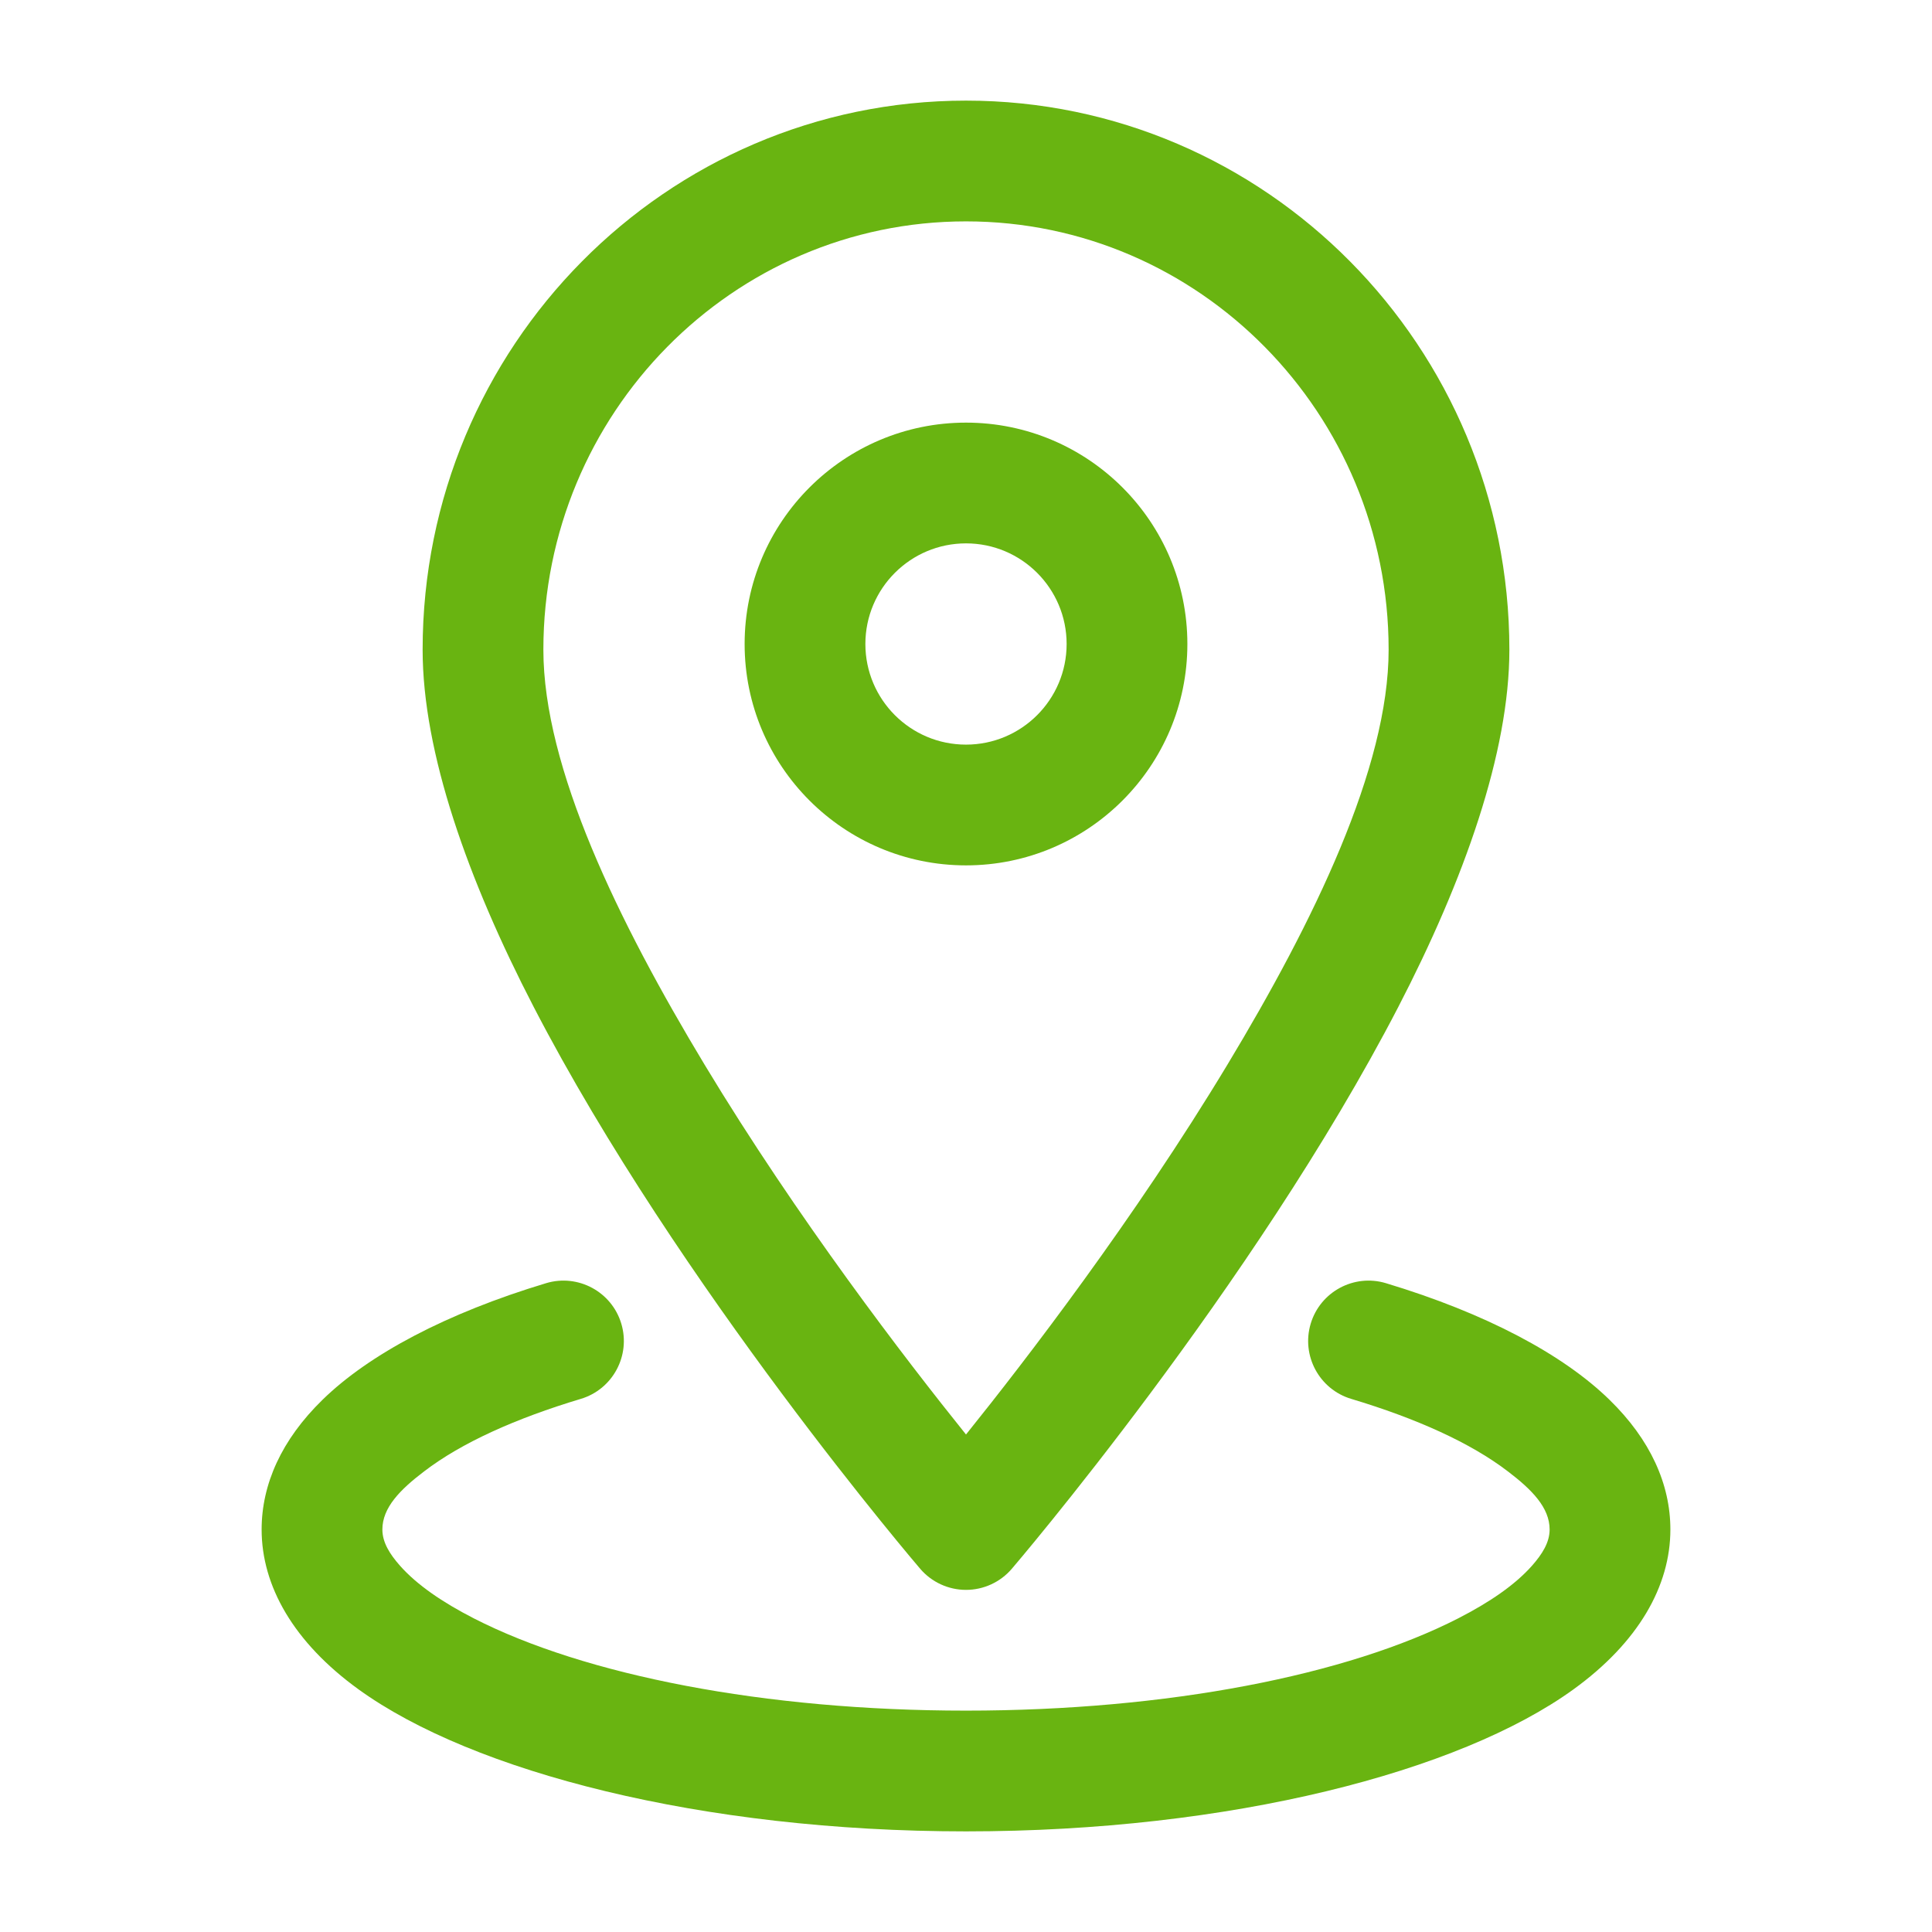
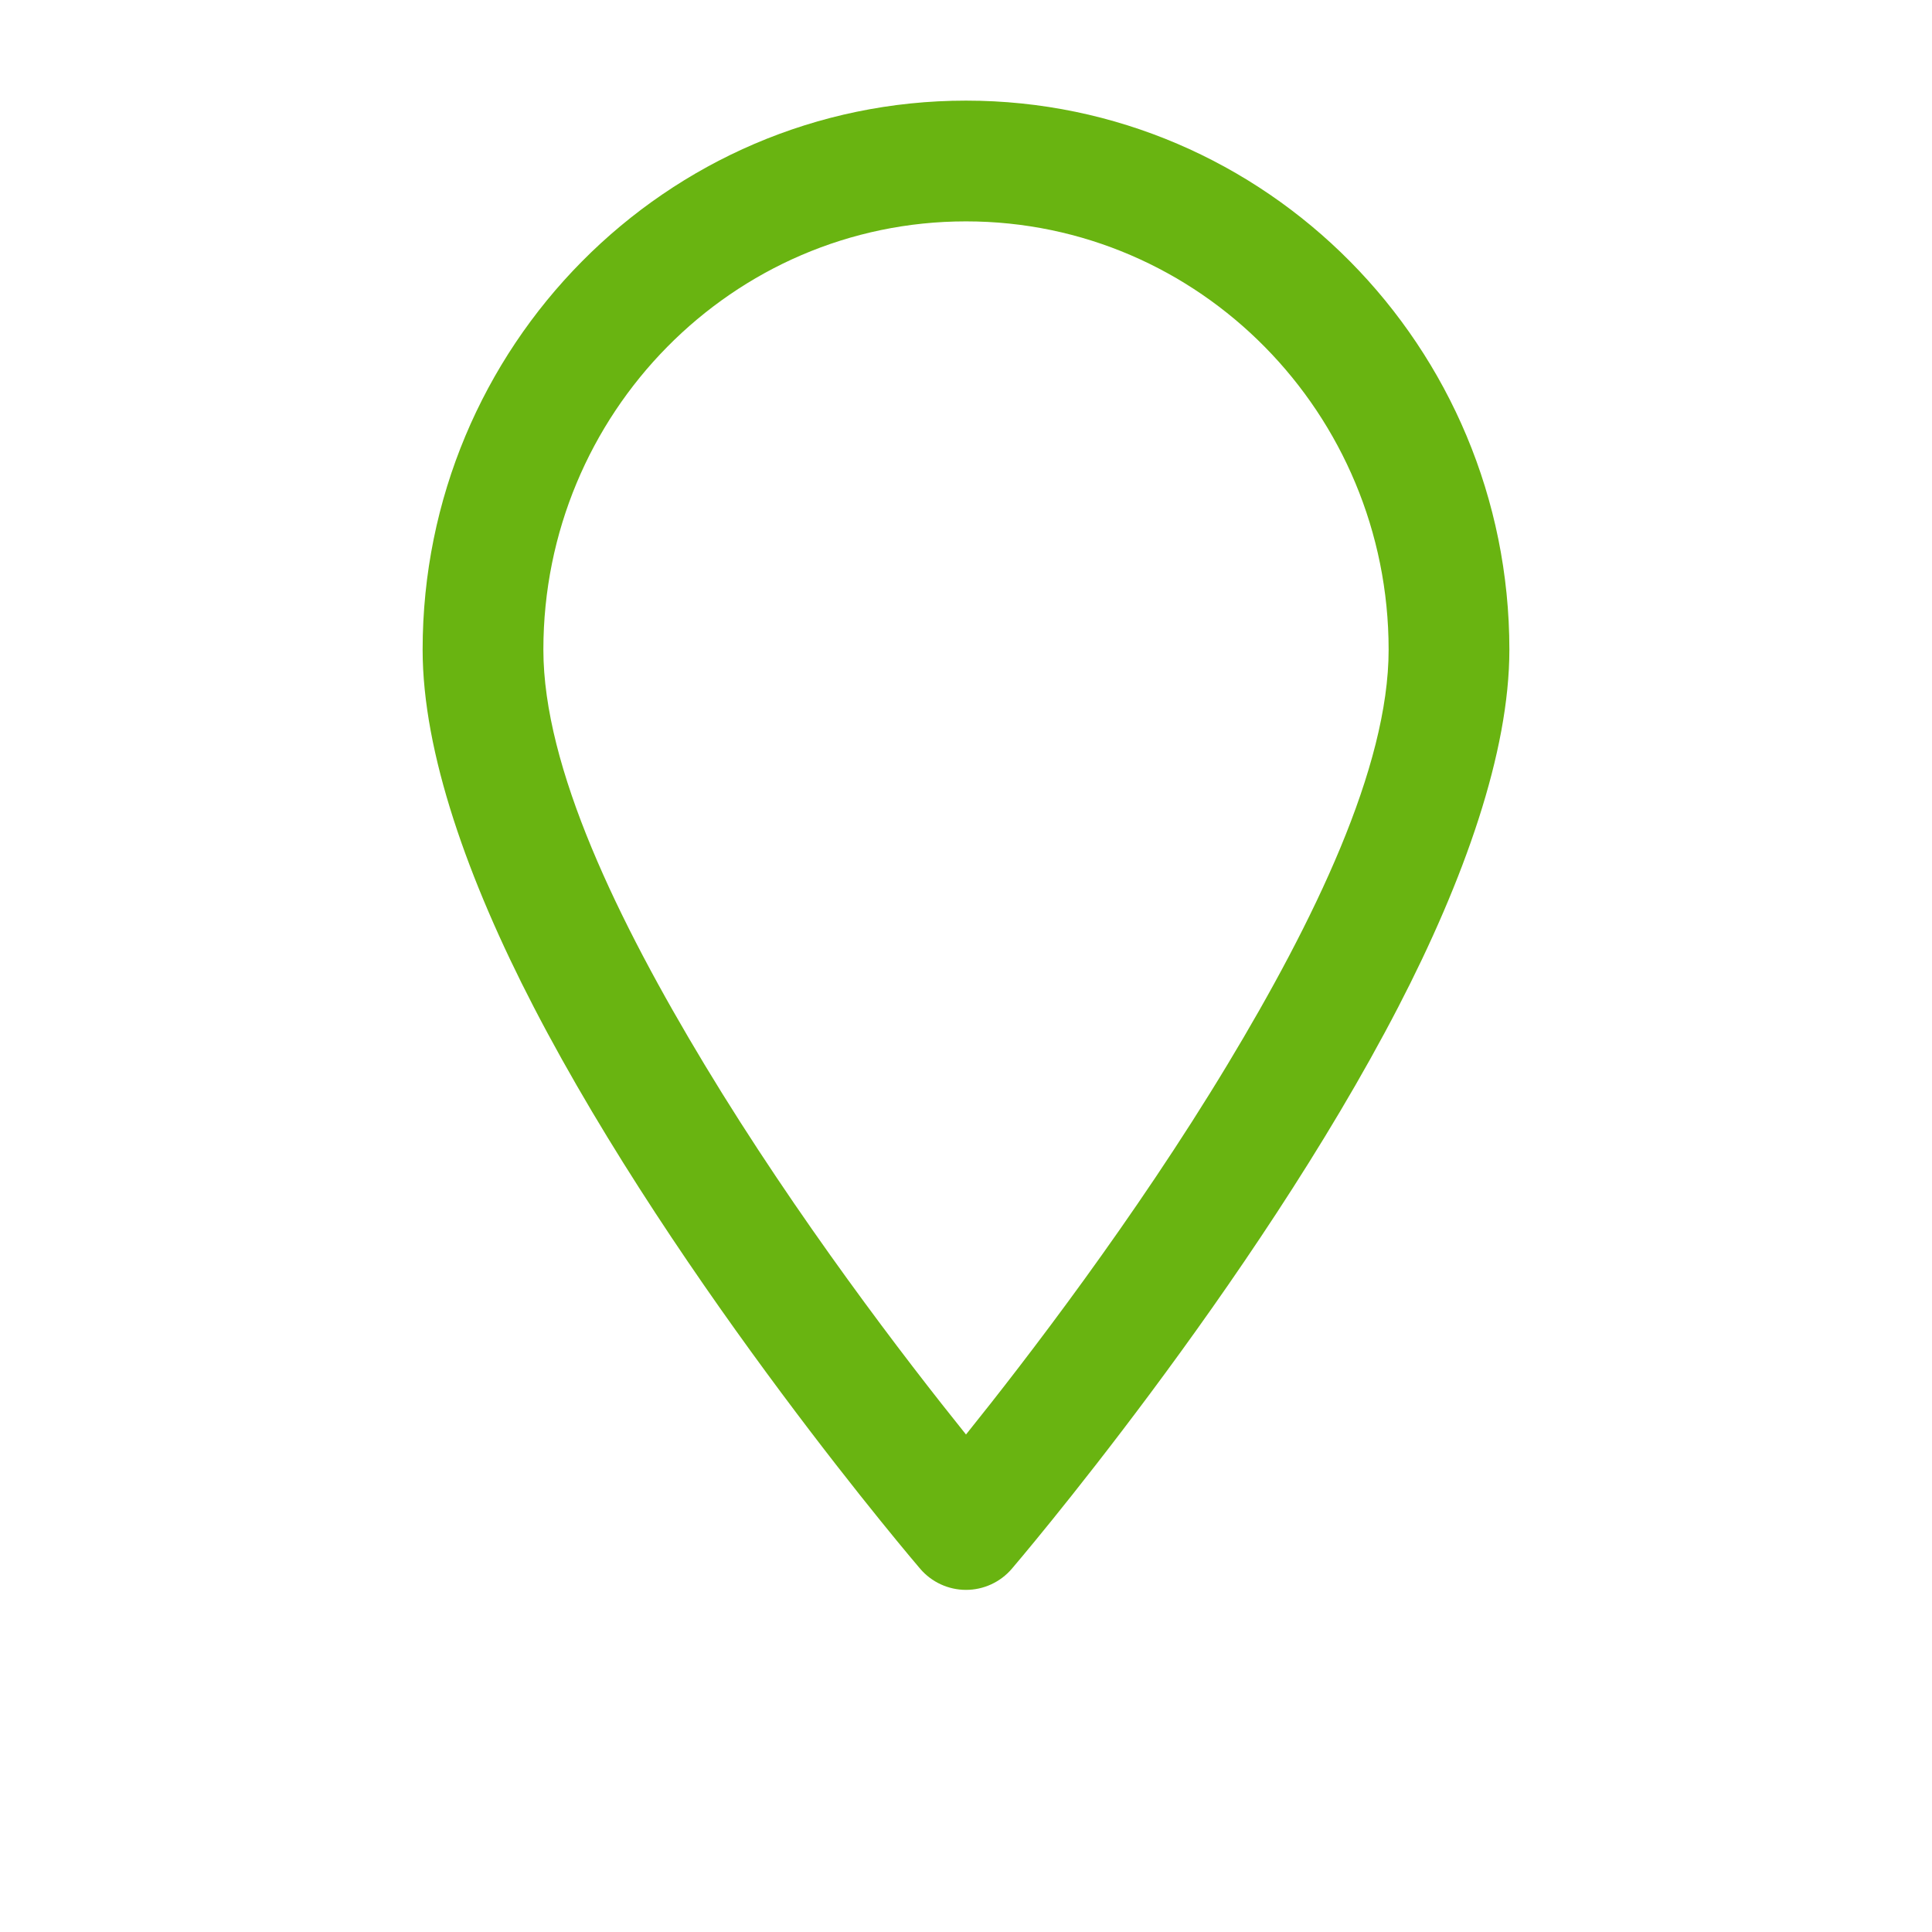
<svg xmlns="http://www.w3.org/2000/svg" width="100%" height="100%" viewBox="0 0 24 24" version="1.1" xml:space="preserve" style="fill-rule:evenodd;clip-rule:evenodd;stroke-linejoin:round;stroke-miterlimit:2;">
  <g id="Icon">
    <path d="M12,1.25c-3.723,0 -6.75,3.054 -6.75,6.821c0,1.276 0.562,2.859 1.38,4.438c1.801,3.477 4.801,6.979 4.801,6.979c0.142,0.166 0.35,0.262 0.569,0.262c0.219,-0 0.427,-0.096 0.569,-0.262c0,0 3,-3.502 4.801,-6.979c0.818,-1.579 1.38,-3.162 1.38,-4.438c-0,-3.767 -3.027,-6.821 -6.75,-6.821Zm-0,1.5c2.9,-0 5.25,2.387 5.25,5.321c0,1.466 -0.93,3.376 -2.004,5.157c-1.152,1.91 -2.5,3.664 -3.246,4.592c-0.746,-0.928 -2.094,-2.682 -3.246,-4.592c-1.074,-1.781 -2.004,-3.691 -2.004,-5.157c-0,-2.934 2.35,-5.321 5.25,-5.321Z" id="id_101" style="fill: rgb(105, 180, 17);" />
-     <path d="M12,5.25c-1.518,0 -2.75,1.232 -2.75,2.75c0,1.518 1.232,2.75 2.75,2.75c1.518,0 2.75,-1.232 2.75,-2.75c0,-1.518 -1.232,-2.75 -2.75,-2.75Zm0,1.5c0.69,0 1.25,0.56 1.25,1.25c0,0.69 -0.56,1.25 -1.25,1.25c-0.69,0 -1.25,-0.56 -1.25,-1.25c0,-0.69 0.56,-1.25 1.25,-1.25Z" id="id_102" style="fill: rgb(105, 180, 17);" />
-     <path d="M16.784,17.377c0.813,0.244 1.483,0.546 1.946,0.9c0.3,0.228 0.52,0.451 0.52,0.723c-0,0.16 -0.091,0.305 -0.219,0.45c-0.212,0.239 -0.527,0.454 -0.917,0.654c-1.378,0.705 -3.606,1.146 -6.114,1.146c-2.508,0 -4.736,-0.441 -6.114,-1.146c-0.39,-0.2 -0.705,-0.415 -0.917,-0.654c-0.128,-0.145 -0.219,-0.29 -0.219,-0.45c0,-0.272 0.22,-0.495 0.52,-0.723c0.463,-0.354 1.133,-0.656 1.946,-0.9c0.396,-0.119 0.621,-0.538 0.502,-0.934c-0.119,-0.397 -0.538,-0.622 -0.934,-0.503c-1.238,0.373 -2.2,0.884 -2.778,1.449c-0.508,0.495 -0.756,1.049 -0.756,1.611c0,0.702 0.397,1.402 1.204,1.986c1.416,1.024 4.26,1.764 7.546,1.764c3.286,0 6.13,-0.74 7.546,-1.764c0.807,-0.584 1.204,-1.284 1.204,-1.986c-0,-0.562 -0.248,-1.116 -0.756,-1.611c-0.578,-0.565 -1.54,-1.076 -2.778,-1.449c-0.396,-0.119 -0.815,0.106 -0.934,0.503c-0.119,0.396 0.106,0.815 0.502,0.934Z" id="id_103" style="fill: rgb(105, 180, 17);" />
  </g>
</svg>